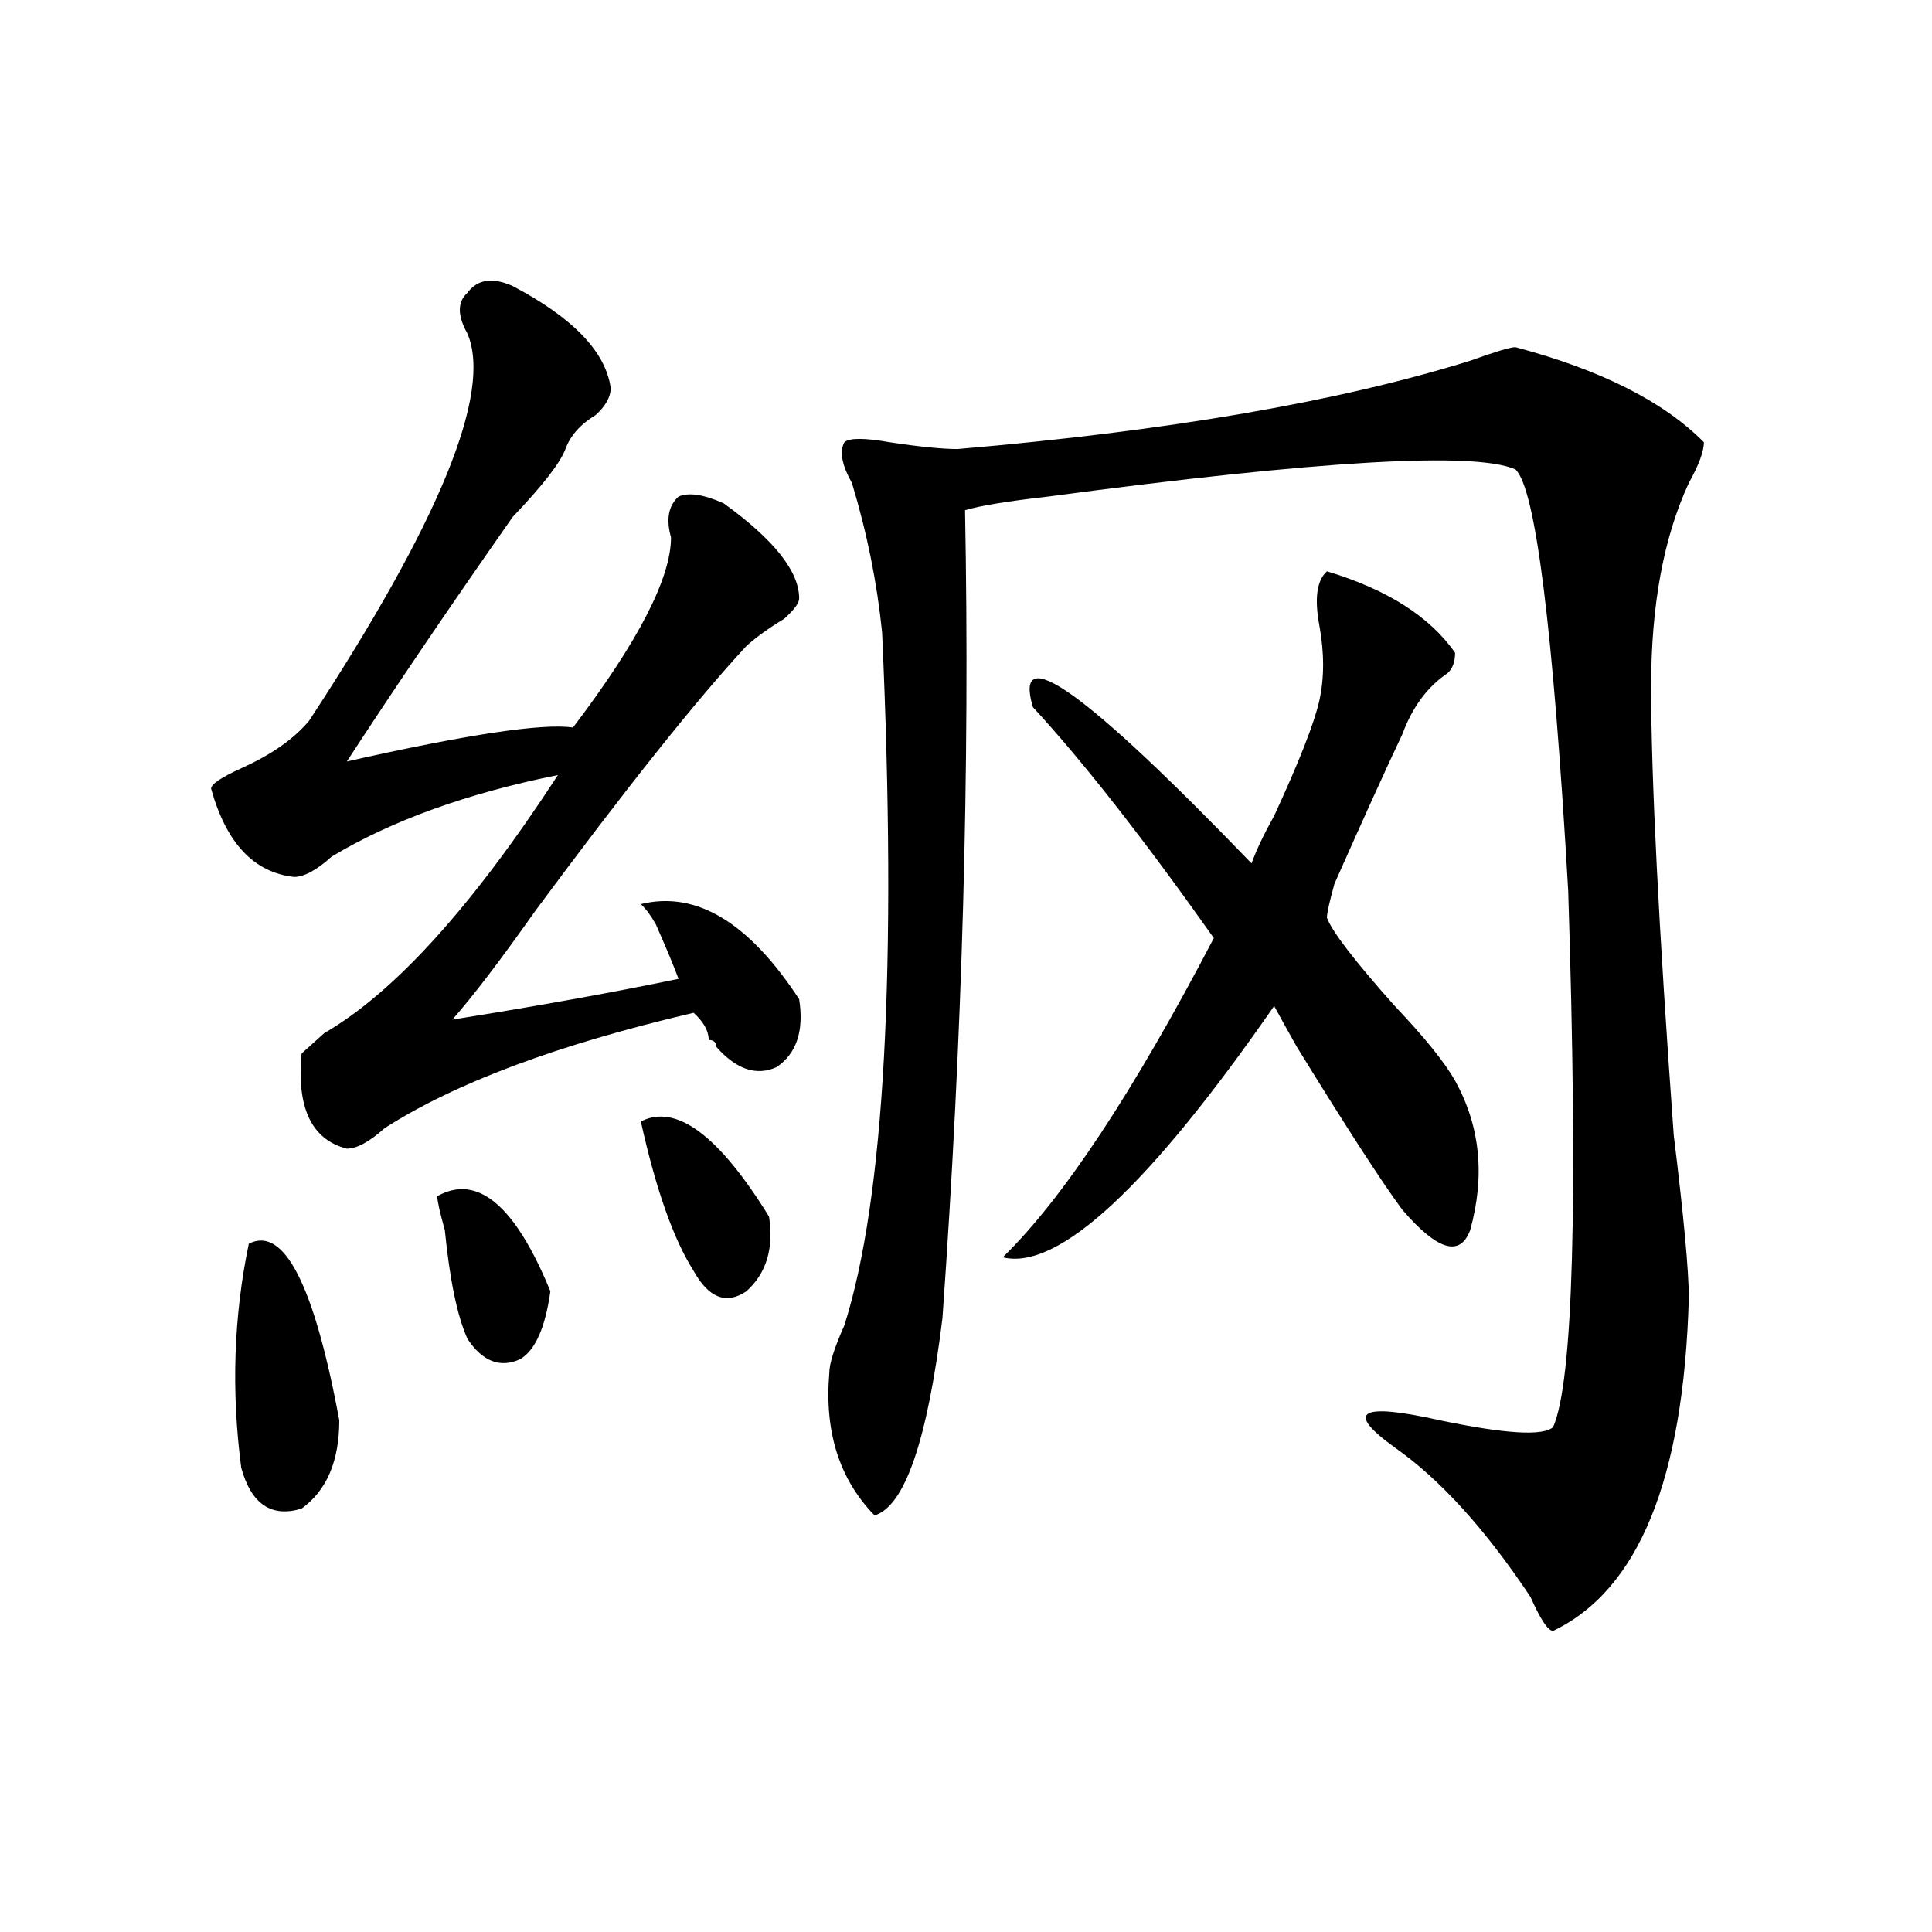
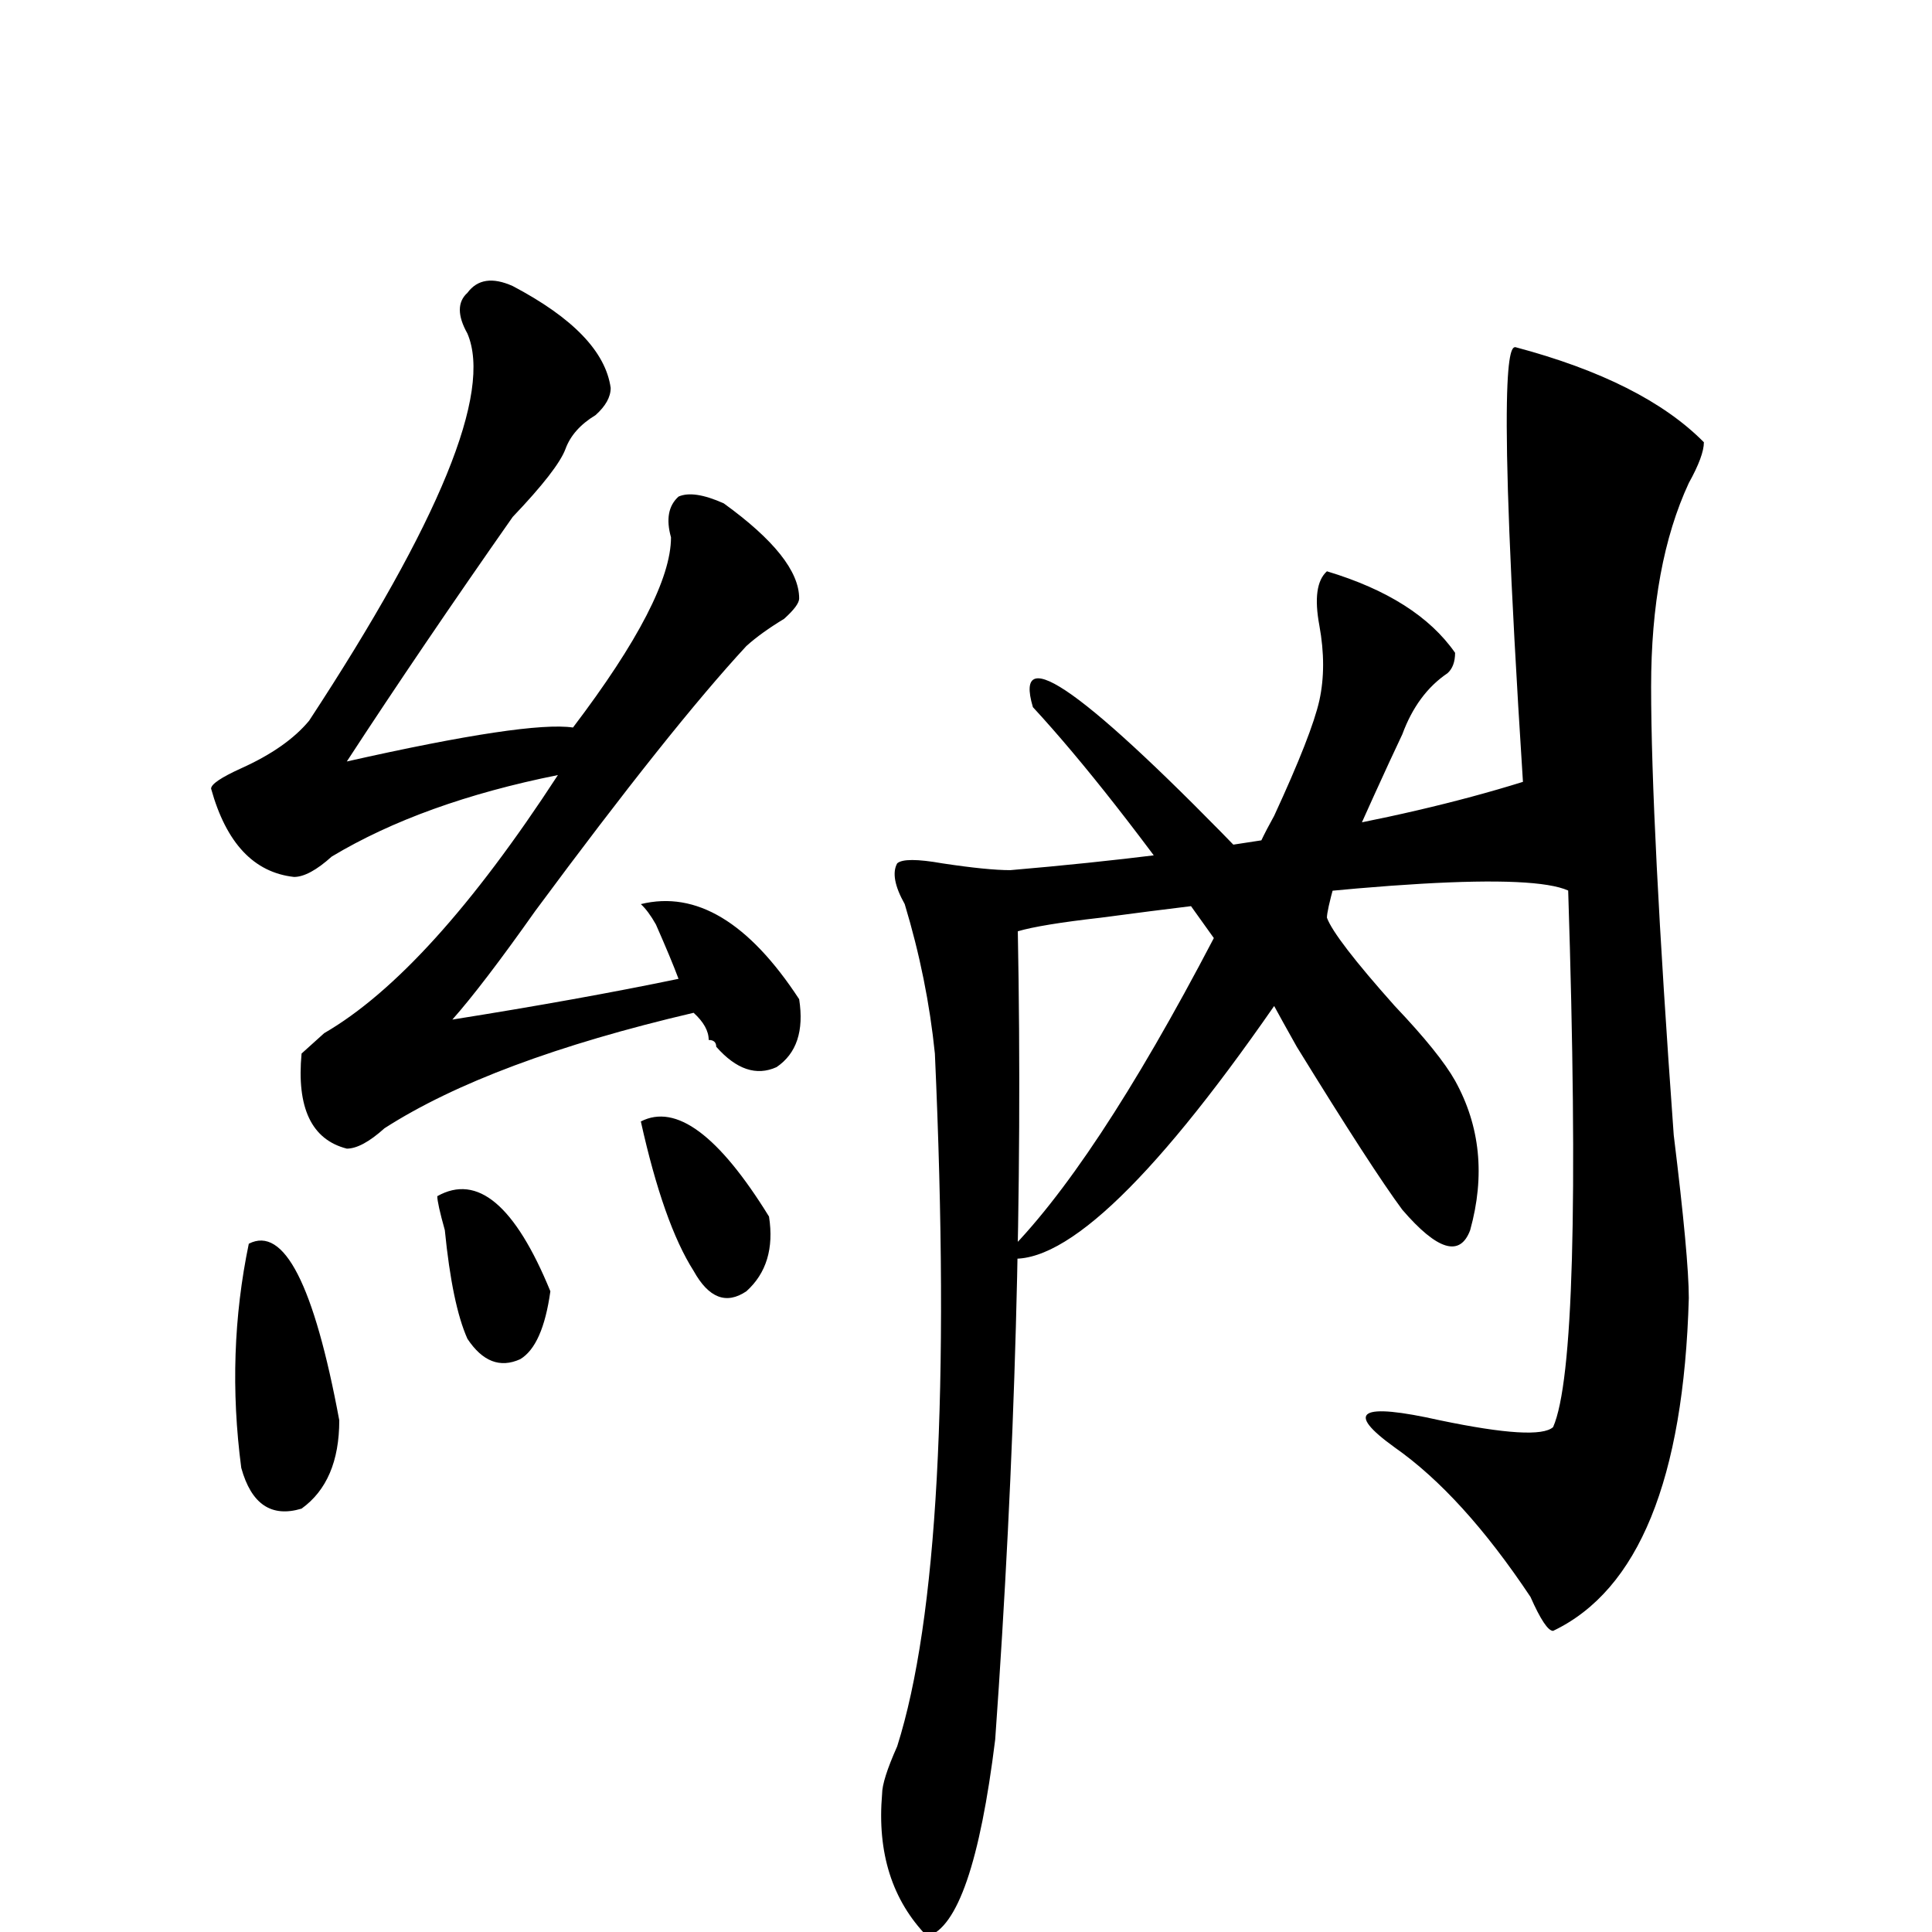
<svg xmlns="http://www.w3.org/2000/svg" version="1.1" id="图层_1" x="0px" y="0px" width="1000px" height="1000px" viewBox="0 0 1000 1000" enable-background="new 0 0 1000 1000" xml:space="preserve">
-   <path d="M265.36,148.047c31.219,16.425,48.109,34.003,50.73,52.734c0,4.725-2.622,9.394-7.805,14.063  c-7.805,4.725-13.049,10.547-15.609,17.578c-2.622,7.031-11.707,18.787-27.316,35.156c-31.219,44.55-59.877,86.737-85.852,126.563  c62.438-14.063,101.461-19.885,117.07-17.578c33.78-44.494,50.73-77.344,50.73-98.438c-2.622-9.338-1.342-16.369,3.902-21.094  c5.183-2.307,12.988-1.153,23.414,3.516c25.975,18.787,39.023,35.156,39.023,49.219c0,2.362-2.622,5.878-7.805,10.547  c-7.805,4.725-14.329,9.394-19.512,14.063c-26.036,28.125-62.438,73.828-109.266,137.109c-18.231,25.818-32.56,44.55-42.926,56.25  c44.206-7.031,83.23-14.063,117.07-21.094c-2.622-7.031-6.524-16.369-11.707-28.125c-2.622-4.669-5.244-8.185-7.805-10.547  c28.597-7.031,55.913,9.394,81.949,49.219c2.561,16.425-1.342,28.125-11.707,35.156c-10.427,4.725-20.853,1.209-31.219-10.547  c0-2.307-1.342-3.516-3.902-3.516c0-4.669-2.622-9.338-7.805-14.063c-70.242,16.425-123.594,36.365-159.996,59.766  c-7.805,7.031-14.329,10.547-19.512,10.547c-18.231-4.669-26.036-21.094-23.414-49.219c2.561-2.307,6.463-5.822,11.707-10.547  c36.402-21.094,76.705-65.588,120.973-133.594c-46.828,9.394-85.852,23.456-117.07,42.188c-7.805,7.031-14.329,10.547-19.512,10.547  c-20.853-2.307-35.121-17.578-42.926-45.703c0-2.307,5.183-5.822,15.609-10.547c15.609-7.031,27.316-15.216,35.121-24.609  c67.62-103.106,94.937-169.903,81.949-200.391c-5.244-9.338-5.244-16.369,0-21.094C247.129,144.531,254.933,143.378,265.36,148.047z   M128.778,643.75c18.17-9.338,33.78,21.094,46.828,91.406c0,21.094-6.524,36.365-19.512,45.703  c-15.609,4.725-26.036-2.307-31.219-21.094C119.632,719.94,120.973,681.269,128.778,643.75z M226.336,619.141  c20.792-11.7,40.304,4.725,58.535,49.219c-2.622,18.787-7.805,30.487-15.609,35.156c-10.427,4.725-19.512,1.209-27.316-10.547  c-5.244-11.7-9.146-30.432-11.707-56.25C227.617,627.381,226.336,621.503,226.336,619.141z M331.7,580.469  c18.17-9.338,40.304,7.031,66.34,49.219c2.561,16.425-1.342,29.334-11.707,38.672c-10.427,7.031-19.512,3.516-27.316-10.547  C348.59,641.443,339.504,615.625,331.7,580.469z M784.372,179.688c44.206,11.756,76.705,28.125,97.559,49.219  c0,4.725-2.622,11.756-7.805,21.094c-13.049,28.125-19.512,63.281-19.512,105.469c0,46.912,3.902,124.256,11.707,232.031  c5.183,42.188,7.805,70.313,7.805,84.375c-2.622,93.769-26.036,151.172-70.242,172.266c-2.622,0-6.524-5.878-11.707-17.578  c-23.414-35.156-46.828-60.919-70.242-77.344c-26.036-18.731-18.231-23.4,23.414-14.063c33.78,7.031,53.291,8.24,58.535,3.516  c10.365-23.4,12.988-116.016,7.805-277.734c-7.805-135.9-16.951-208.575-27.316-217.969c-20.853-9.338-101.461-4.669-241.945,14.063  c-20.853,2.362-35.121,4.725-42.926,7.031c2.561,133.594-1.342,273.065-11.707,418.359c-7.805,63.281-19.512,97.284-35.121,101.953  c-18.231-18.731-26.036-43.341-23.414-73.828c0-4.669,2.561-12.854,7.805-24.609c20.792-65.588,27.316-185.119,19.512-358.594  c-2.622-25.763-7.805-51.525-15.609-77.344c-5.244-9.338-6.524-16.369-3.902-21.094c2.561-2.307,10.365-2.307,23.414,0  c15.609,2.362,27.316,3.516,35.121,3.516c109.266-9.338,197.678-24.609,265.359-45.703  C773.945,182.05,781.75,179.688,784.372,179.688z M686.813,295.703c31.219,9.394,53.291,23.456,66.34,42.188  c0,4.725-1.342,8.24-3.902,10.547c-10.427,7.031-18.231,17.578-23.414,31.641c-7.805,16.425-19.512,42.188-35.121,77.344  c-2.622,9.394-3.902,15.271-3.902,17.578c2.561,7.031,14.268,22.303,35.121,45.703c15.609,16.425,25.975,29.334,31.219,38.672  c12.988,23.456,15.609,49.219,7.805,77.344c-5.244,14.063-16.951,10.547-35.121-10.547c-10.427-14.063-28.658-42.188-54.633-84.375  c-5.244-9.338-9.146-16.369-11.707-21.094c-65.059,93.769-111.887,137.109-140.484,130.078  c31.219-30.432,67.62-85.528,109.266-165.234c-36.463-51.525-67.681-91.406-93.656-119.531  c-10.427-35.156,27.316-8.185,113.168,80.859c2.561-7.031,6.463-15.216,11.707-24.609c12.988-28.125,20.792-48.01,23.414-59.766  c2.561-11.7,2.561-24.609,0-38.672C680.289,309.766,681.569,300.428,686.813,295.703z" />
+   <path d="M265.36,148.047c31.219,16.425,48.109,34.003,50.73,52.734c0,4.725-2.622,9.394-7.805,14.063  c-7.805,4.725-13.049,10.547-15.609,17.578c-2.622,7.031-11.707,18.787-27.316,35.156c-31.219,44.55-59.877,86.737-85.852,126.563  c62.438-14.063,101.461-19.885,117.07-17.578c33.78-44.494,50.73-77.344,50.73-98.438c-2.622-9.338-1.342-16.369,3.902-21.094  c5.183-2.307,12.988-1.153,23.414,3.516c25.975,18.787,39.023,35.156,39.023,49.219c0,2.362-2.622,5.878-7.805,10.547  c-7.805,4.725-14.329,9.394-19.512,14.063c-26.036,28.125-62.438,73.828-109.266,137.109c-18.231,25.818-32.56,44.55-42.926,56.25  c44.206-7.031,83.23-14.063,117.07-21.094c-2.622-7.031-6.524-16.369-11.707-28.125c-2.622-4.669-5.244-8.185-7.805-10.547  c28.597-7.031,55.913,9.394,81.949,49.219c2.561,16.425-1.342,28.125-11.707,35.156c-10.427,4.725-20.853,1.209-31.219-10.547  c0-2.307-1.342-3.516-3.902-3.516c0-4.669-2.622-9.338-7.805-14.063c-70.242,16.425-123.594,36.365-159.996,59.766  c-7.805,7.031-14.329,10.547-19.512,10.547c-18.231-4.669-26.036-21.094-23.414-49.219c2.561-2.307,6.463-5.822,11.707-10.547  c36.402-21.094,76.705-65.588,120.973-133.594c-46.828,9.394-85.852,23.456-117.07,42.188c-7.805,7.031-14.329,10.547-19.512,10.547  c-20.853-2.307-35.121-17.578-42.926-45.703c0-2.307,5.183-5.822,15.609-10.547c15.609-7.031,27.316-15.216,35.121-24.609  c67.62-103.106,94.937-169.903,81.949-200.391c-5.244-9.338-5.244-16.369,0-21.094C247.129,144.531,254.933,143.378,265.36,148.047z   M128.778,643.75c18.17-9.338,33.78,21.094,46.828,91.406c0,21.094-6.524,36.365-19.512,45.703  c-15.609,4.725-26.036-2.307-31.219-21.094C119.632,719.94,120.973,681.269,128.778,643.75z M226.336,619.141  c20.792-11.7,40.304,4.725,58.535,49.219c-2.622,18.787-7.805,30.487-15.609,35.156c-10.427,4.725-19.512,1.209-27.316-10.547  c-5.244-11.7-9.146-30.432-11.707-56.25C227.617,627.381,226.336,621.503,226.336,619.141z M331.7,580.469  c18.17-9.338,40.304,7.031,66.34,49.219c2.561,16.425-1.342,29.334-11.707,38.672c-10.427,7.031-19.512,3.516-27.316-10.547  C348.59,641.443,339.504,615.625,331.7,580.469z M784.372,179.688c44.206,11.756,76.705,28.125,97.559,49.219  c0,4.725-2.622,11.756-7.805,21.094c-13.049,28.125-19.512,63.281-19.512,105.469c0,46.912,3.902,124.256,11.707,232.031  c5.183,42.188,7.805,70.313,7.805,84.375c-2.622,93.769-26.036,151.172-70.242,172.266c-2.622,0-6.524-5.878-11.707-17.578  c-23.414-35.156-46.828-60.919-70.242-77.344c-26.036-18.731-18.231-23.4,23.414-14.063c33.78,7.031,53.291,8.24,58.535,3.516  c10.365-23.4,12.988-116.016,7.805-277.734c-20.853-9.338-101.461-4.669-241.945,14.063  c-20.853,2.362-35.121,4.725-42.926,7.031c2.561,133.594-1.342,273.065-11.707,418.359c-7.805,63.281-19.512,97.284-35.121,101.953  c-18.231-18.731-26.036-43.341-23.414-73.828c0-4.669,2.561-12.854,7.805-24.609c20.792-65.588,27.316-185.119,19.512-358.594  c-2.622-25.763-7.805-51.525-15.609-77.344c-5.244-9.338-6.524-16.369-3.902-21.094c2.561-2.307,10.365-2.307,23.414,0  c15.609,2.362,27.316,3.516,35.121,3.516c109.266-9.338,197.678-24.609,265.359-45.703  C773.945,182.05,781.75,179.688,784.372,179.688z M686.813,295.703c31.219,9.394,53.291,23.456,66.34,42.188  c0,4.725-1.342,8.24-3.902,10.547c-10.427,7.031-18.231,17.578-23.414,31.641c-7.805,16.425-19.512,42.188-35.121,77.344  c-2.622,9.394-3.902,15.271-3.902,17.578c2.561,7.031,14.268,22.303,35.121,45.703c15.609,16.425,25.975,29.334,31.219,38.672  c12.988,23.456,15.609,49.219,7.805,77.344c-5.244,14.063-16.951,10.547-35.121-10.547c-10.427-14.063-28.658-42.188-54.633-84.375  c-5.244-9.338-9.146-16.369-11.707-21.094c-65.059,93.769-111.887,137.109-140.484,130.078  c31.219-30.432,67.62-85.528,109.266-165.234c-36.463-51.525-67.681-91.406-93.656-119.531  c-10.427-35.156,27.316-8.185,113.168,80.859c2.561-7.031,6.463-15.216,11.707-24.609c12.988-28.125,20.792-48.01,23.414-59.766  c2.561-11.7,2.561-24.609,0-38.672C680.289,309.766,681.569,300.428,686.813,295.703z" />
</svg>